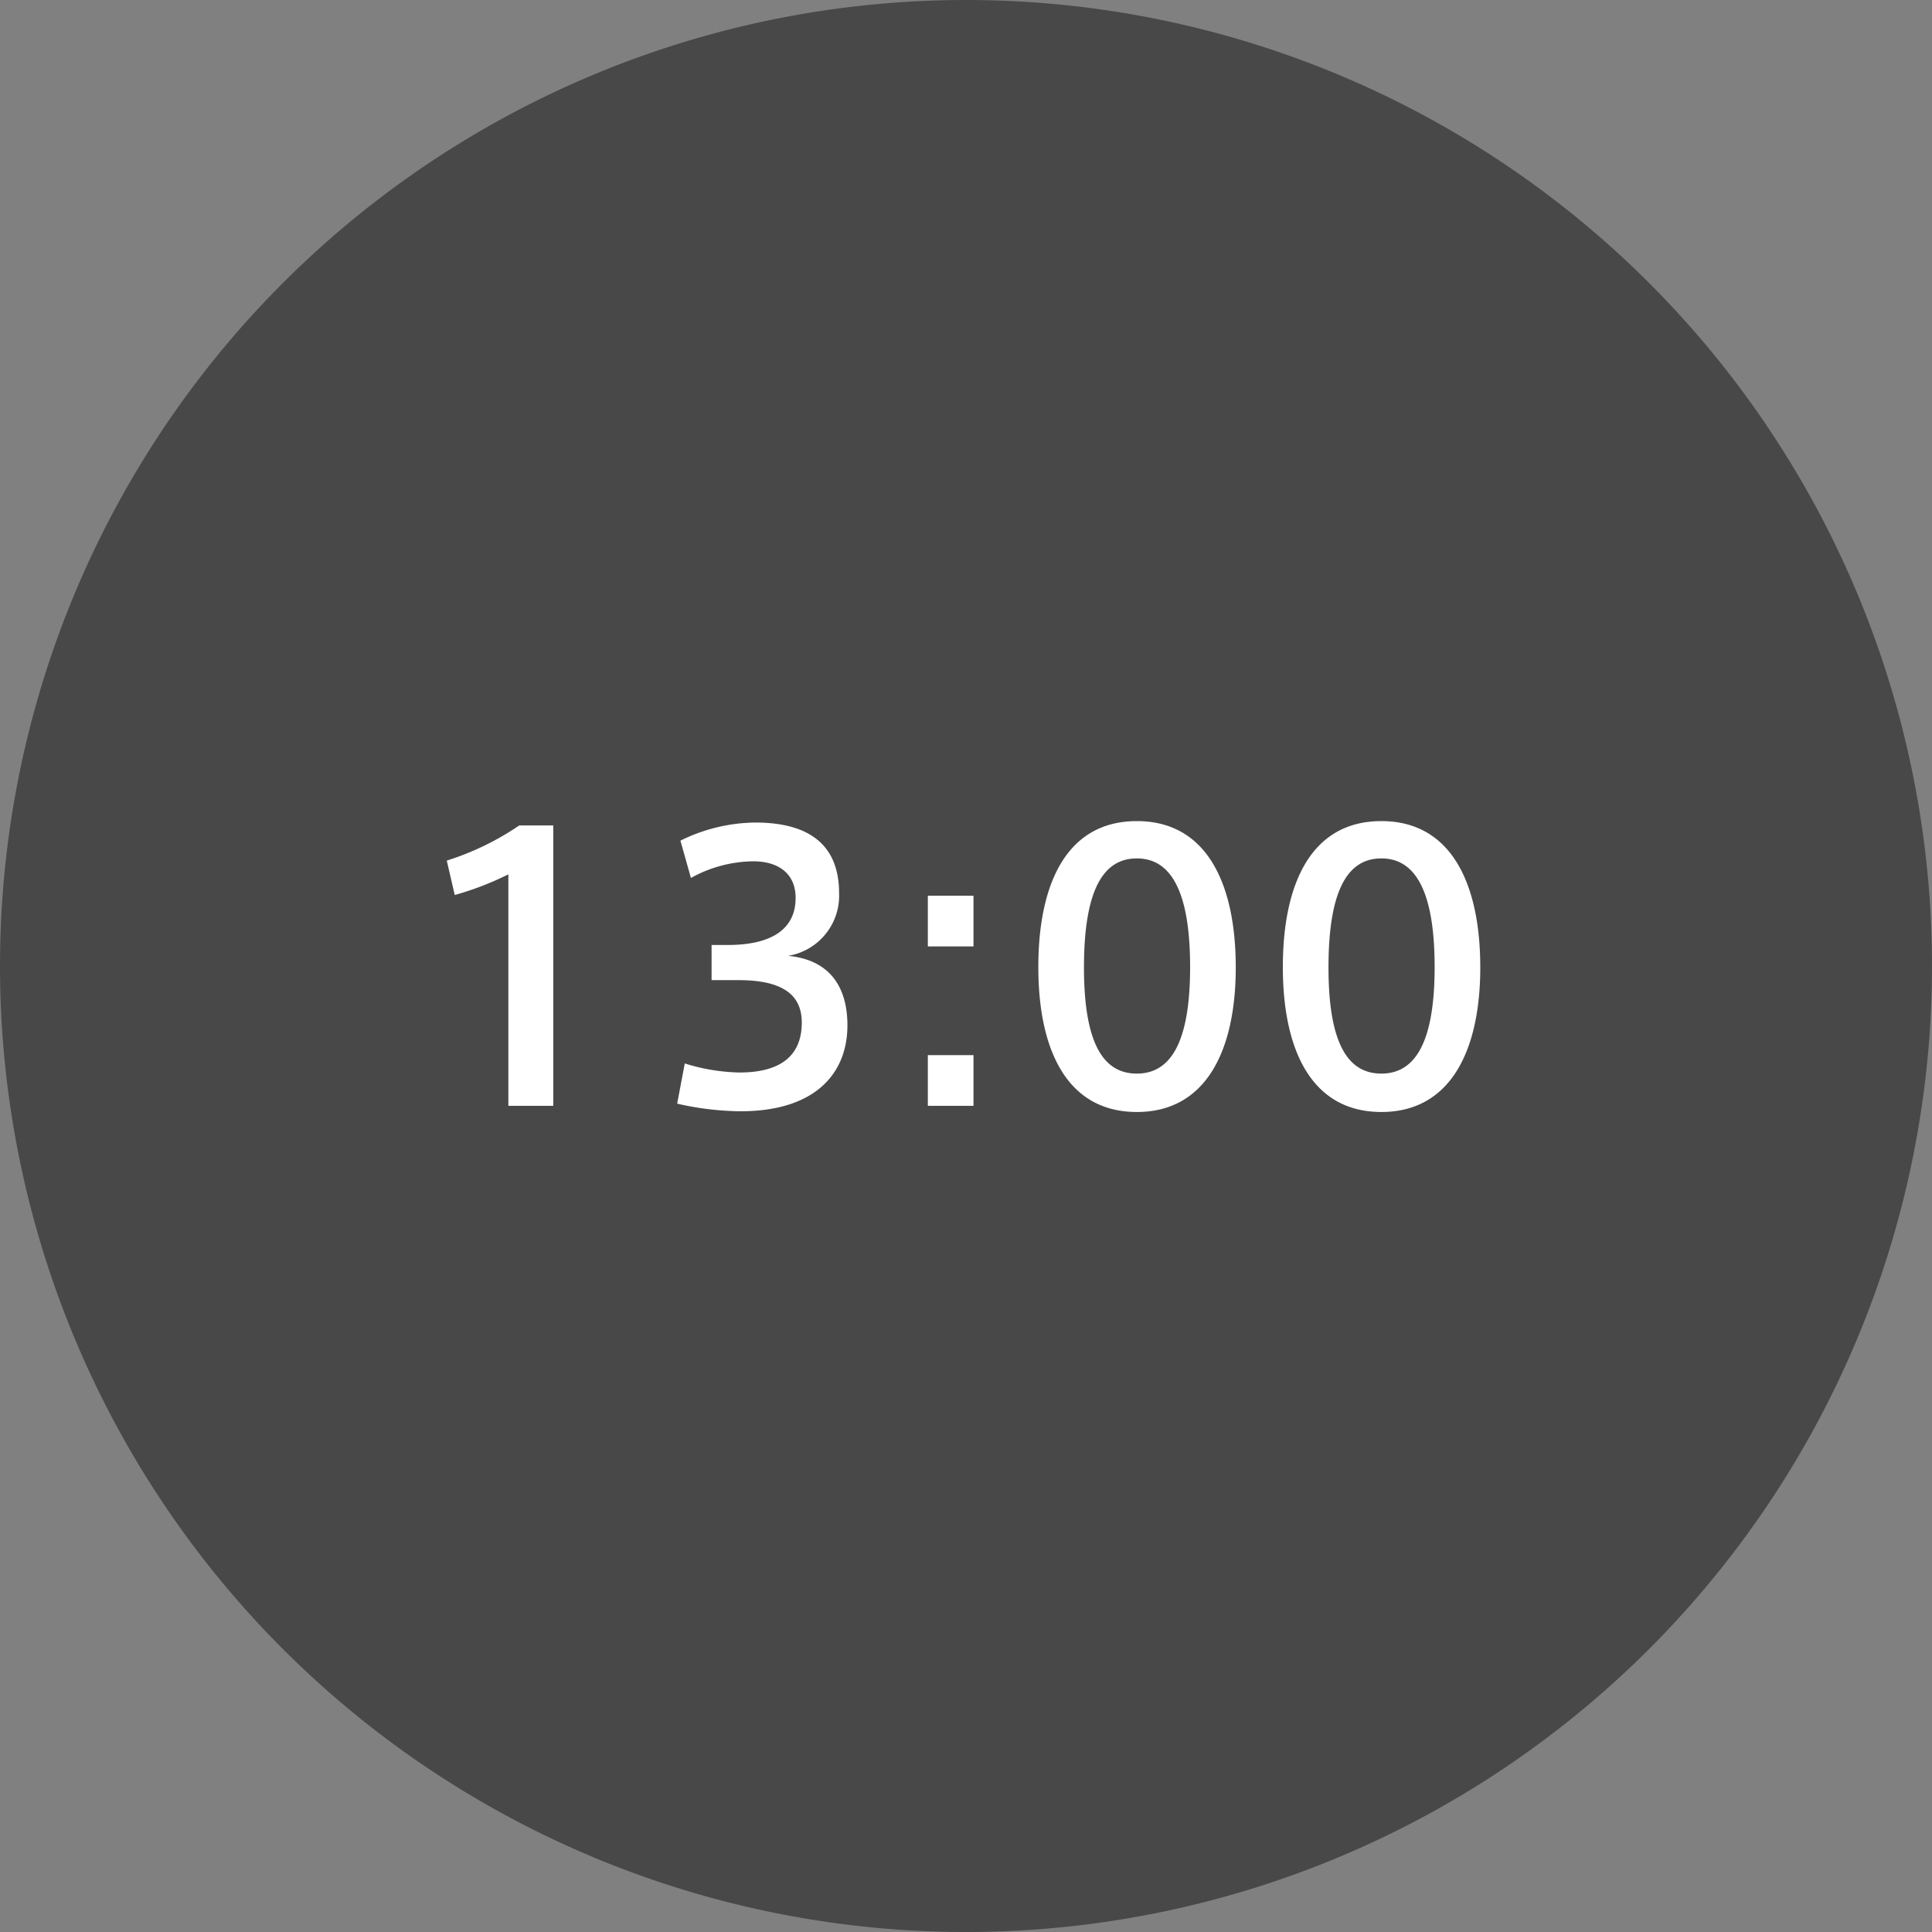
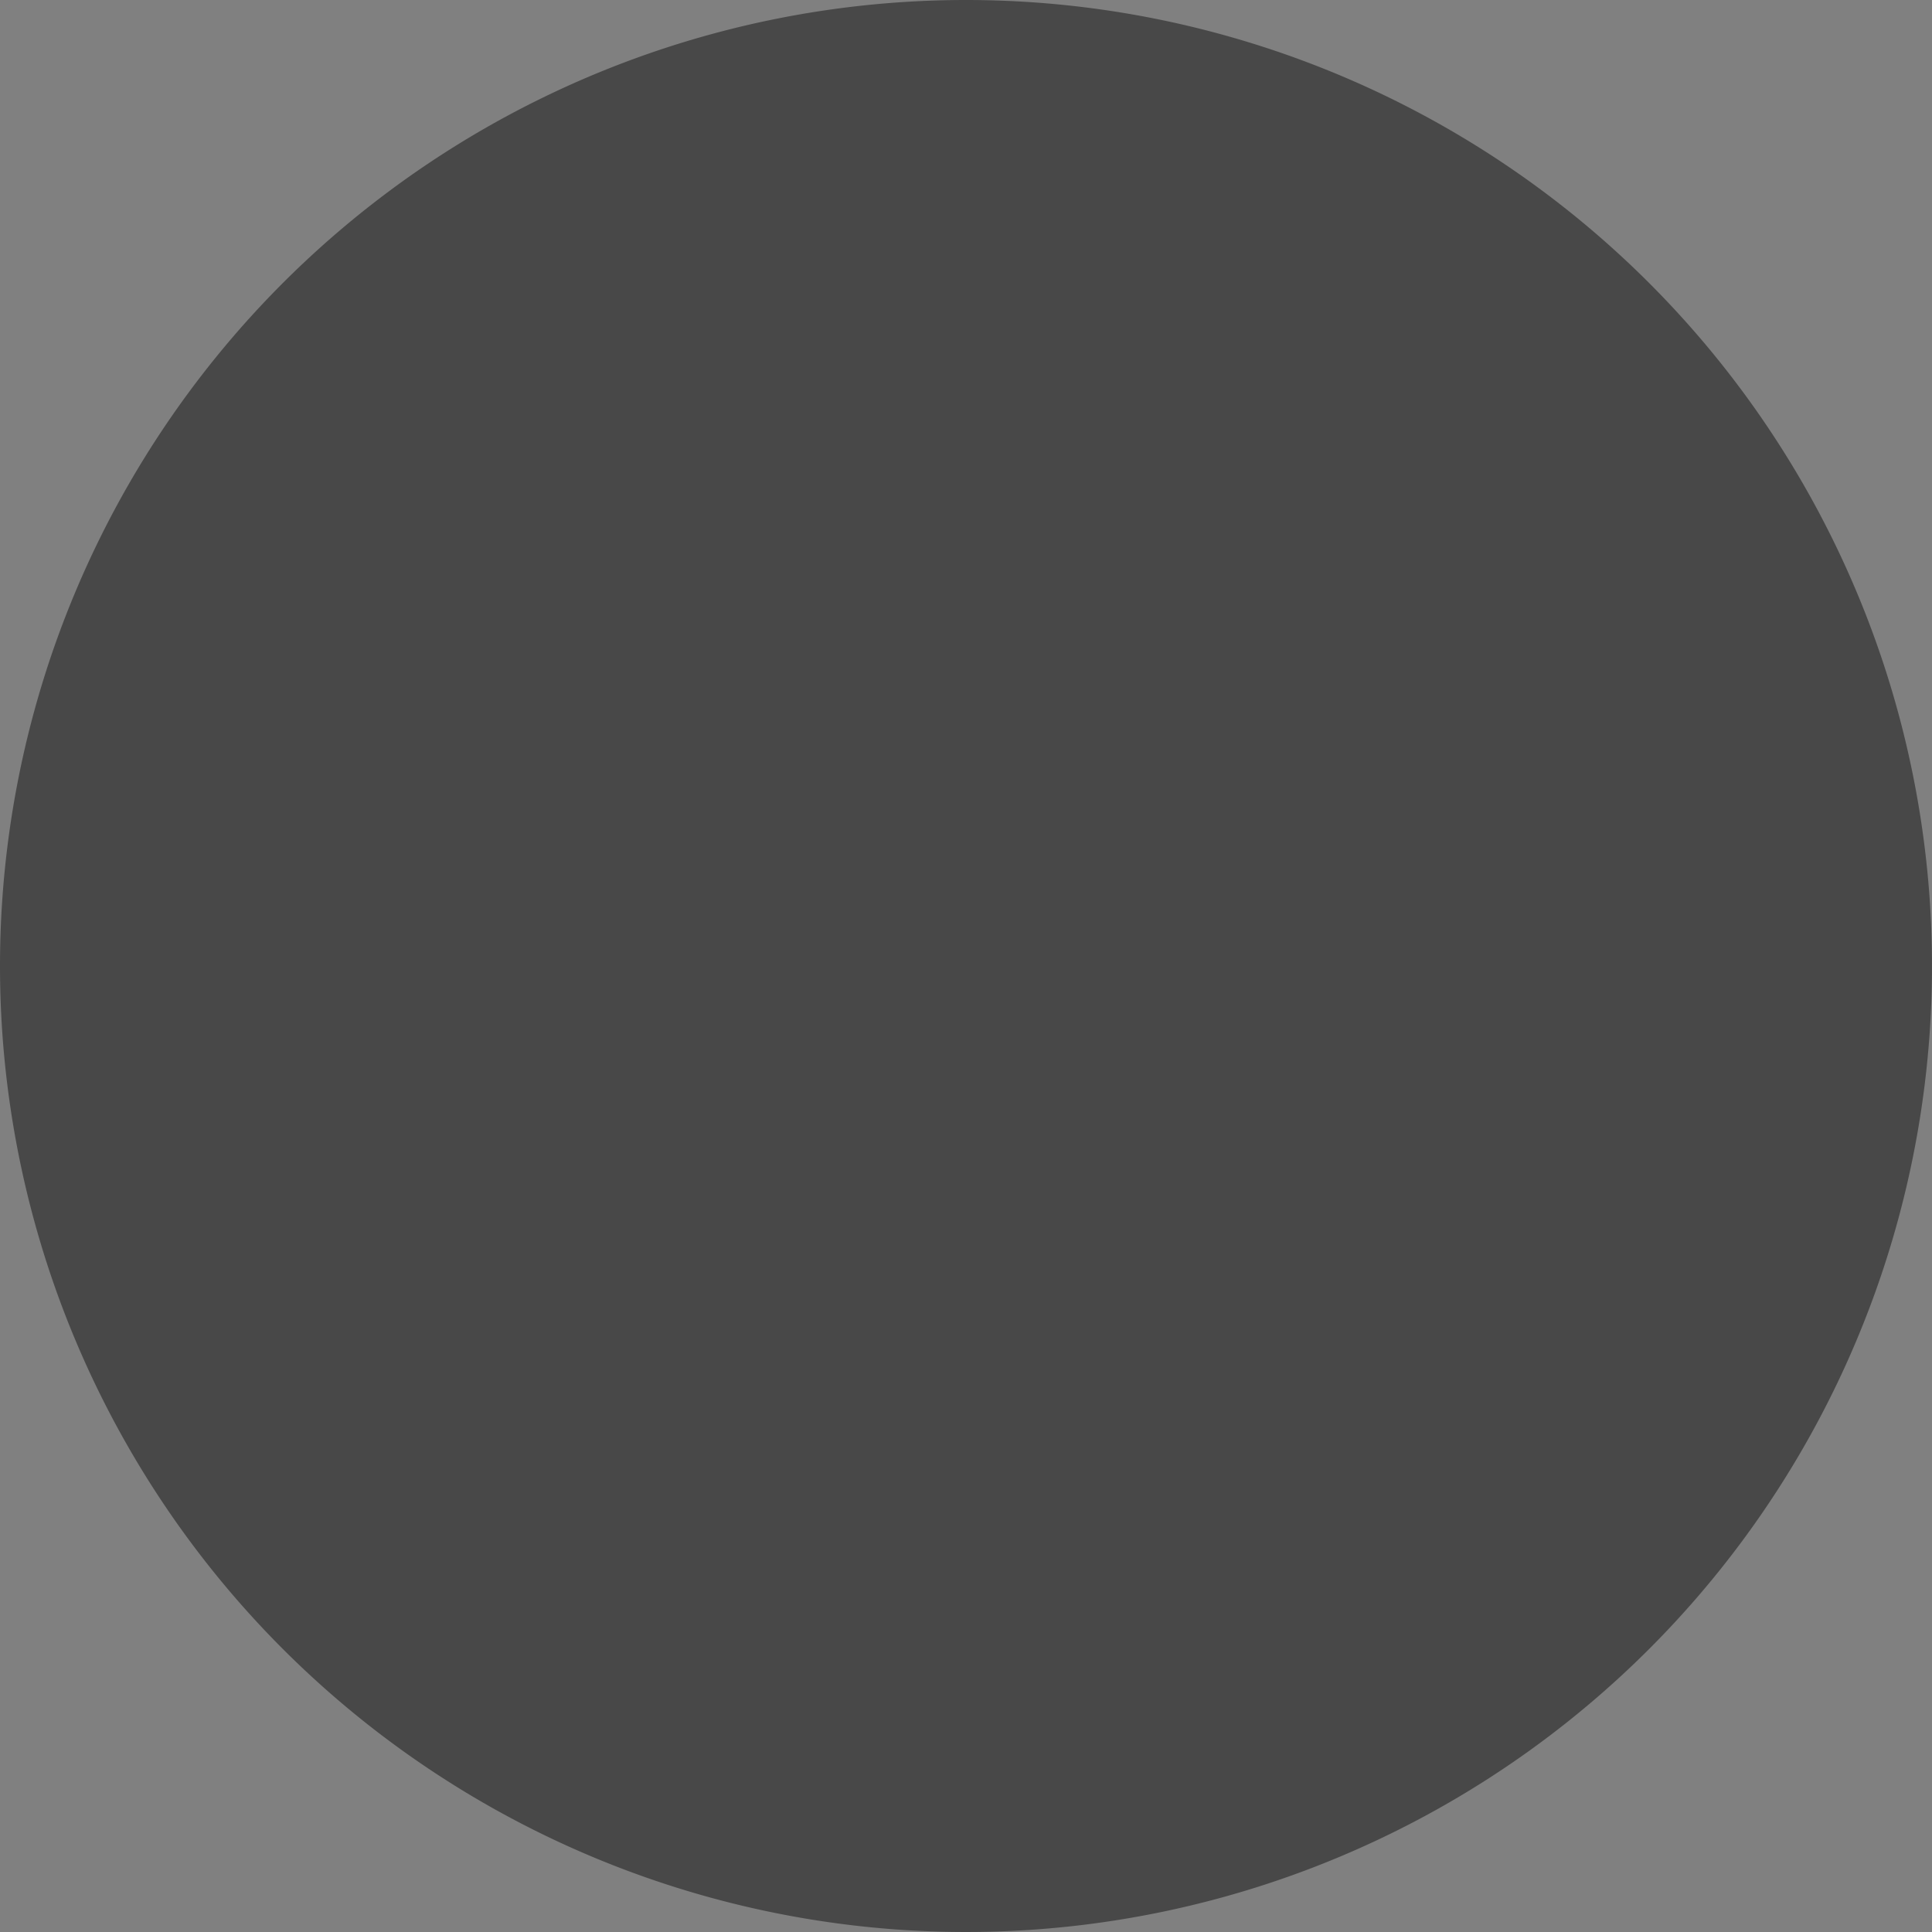
<svg xmlns="http://www.w3.org/2000/svg" width="160" height="160" viewBox="0 0 160 160">
  <rect x="0" y="0" width="160" height="160" fill="#808080" stroke="none" />
  <g id="グループ_34" data-name="グループ 34" transform="translate(-260 -2440)">
    <path id="パス_372" data-name="パス 372" d="M80,0A80,80,0,1,1,0,80,80,80,0,0,1,80,0Z" transform="translate(260 2440)" fill="#484848" />
-     <path id="パス_378" data-name="パス 378" d="M-35.73-23.22a22.772,22.772,0,0,1-6,2.91l.66,2.85a25.067,25.067,0,0,0,4.44-1.71V0h3.72V-23.22Zm22.26,10.8a5.05,5.05,0,0,0,4.23-5.19c0-4.29-2.85-5.85-6.93-5.85a14.232,14.232,0,0,0-6.21,1.5l.87,3.09a10.83,10.83,0,0,1,5.16-1.38c2.16,0,3.51,1.08,3.51,3.03,0,2.46-1.8,3.9-5.64,3.9H-19.8v2.91h2.22c3.6,0,5.25,1.17,5.25,3.51,0,3.18-2.34,4.14-5.16,4.14a16.093,16.093,0,0,1-4.53-.75l-.63,3.33A24.457,24.457,0,0,0-17.4.45c6.27,0,8.85-3.21,8.85-7.11C-8.55-10.05-10.2-12.12-13.47-12.42ZM-1.89,0H1.89V-4.2H-1.89Zm0-17.4v4.2H1.89v-4.2Zm17.31-6.18c-5.82,0-8.16,5.19-8.16,12.09,0,6.81,2.34,12,8.16,12,5.79,0,8.19-5.19,8.19-11.97C23.61-18.39,21.21-23.58,15.42-23.58Zm0,20.91c-2.61,0-4.38-2.19-4.38-8.79,0-6.75,1.77-9.03,4.38-9.03,2.58,0,4.41,2.28,4.41,9C19.83-4.86,18-2.67,15.42-2.67ZM35.67-23.58c-5.82,0-8.16,5.19-8.16,12.09,0,6.81,2.34,12,8.16,12,5.79,0,8.19-5.19,8.19-11.97C43.86-18.39,41.46-23.58,35.67-23.58Zm0,20.91c-2.61,0-4.38-2.19-4.38-8.79,0-6.75,1.77-9.03,4.38-9.03,2.58,0,4.41,2.28,4.41,9C40.08-4.86,38.25-2.67,35.67-2.67Z" transform="translate(338.73 2531.58)" fill="#fff" />
  </g>
</svg>